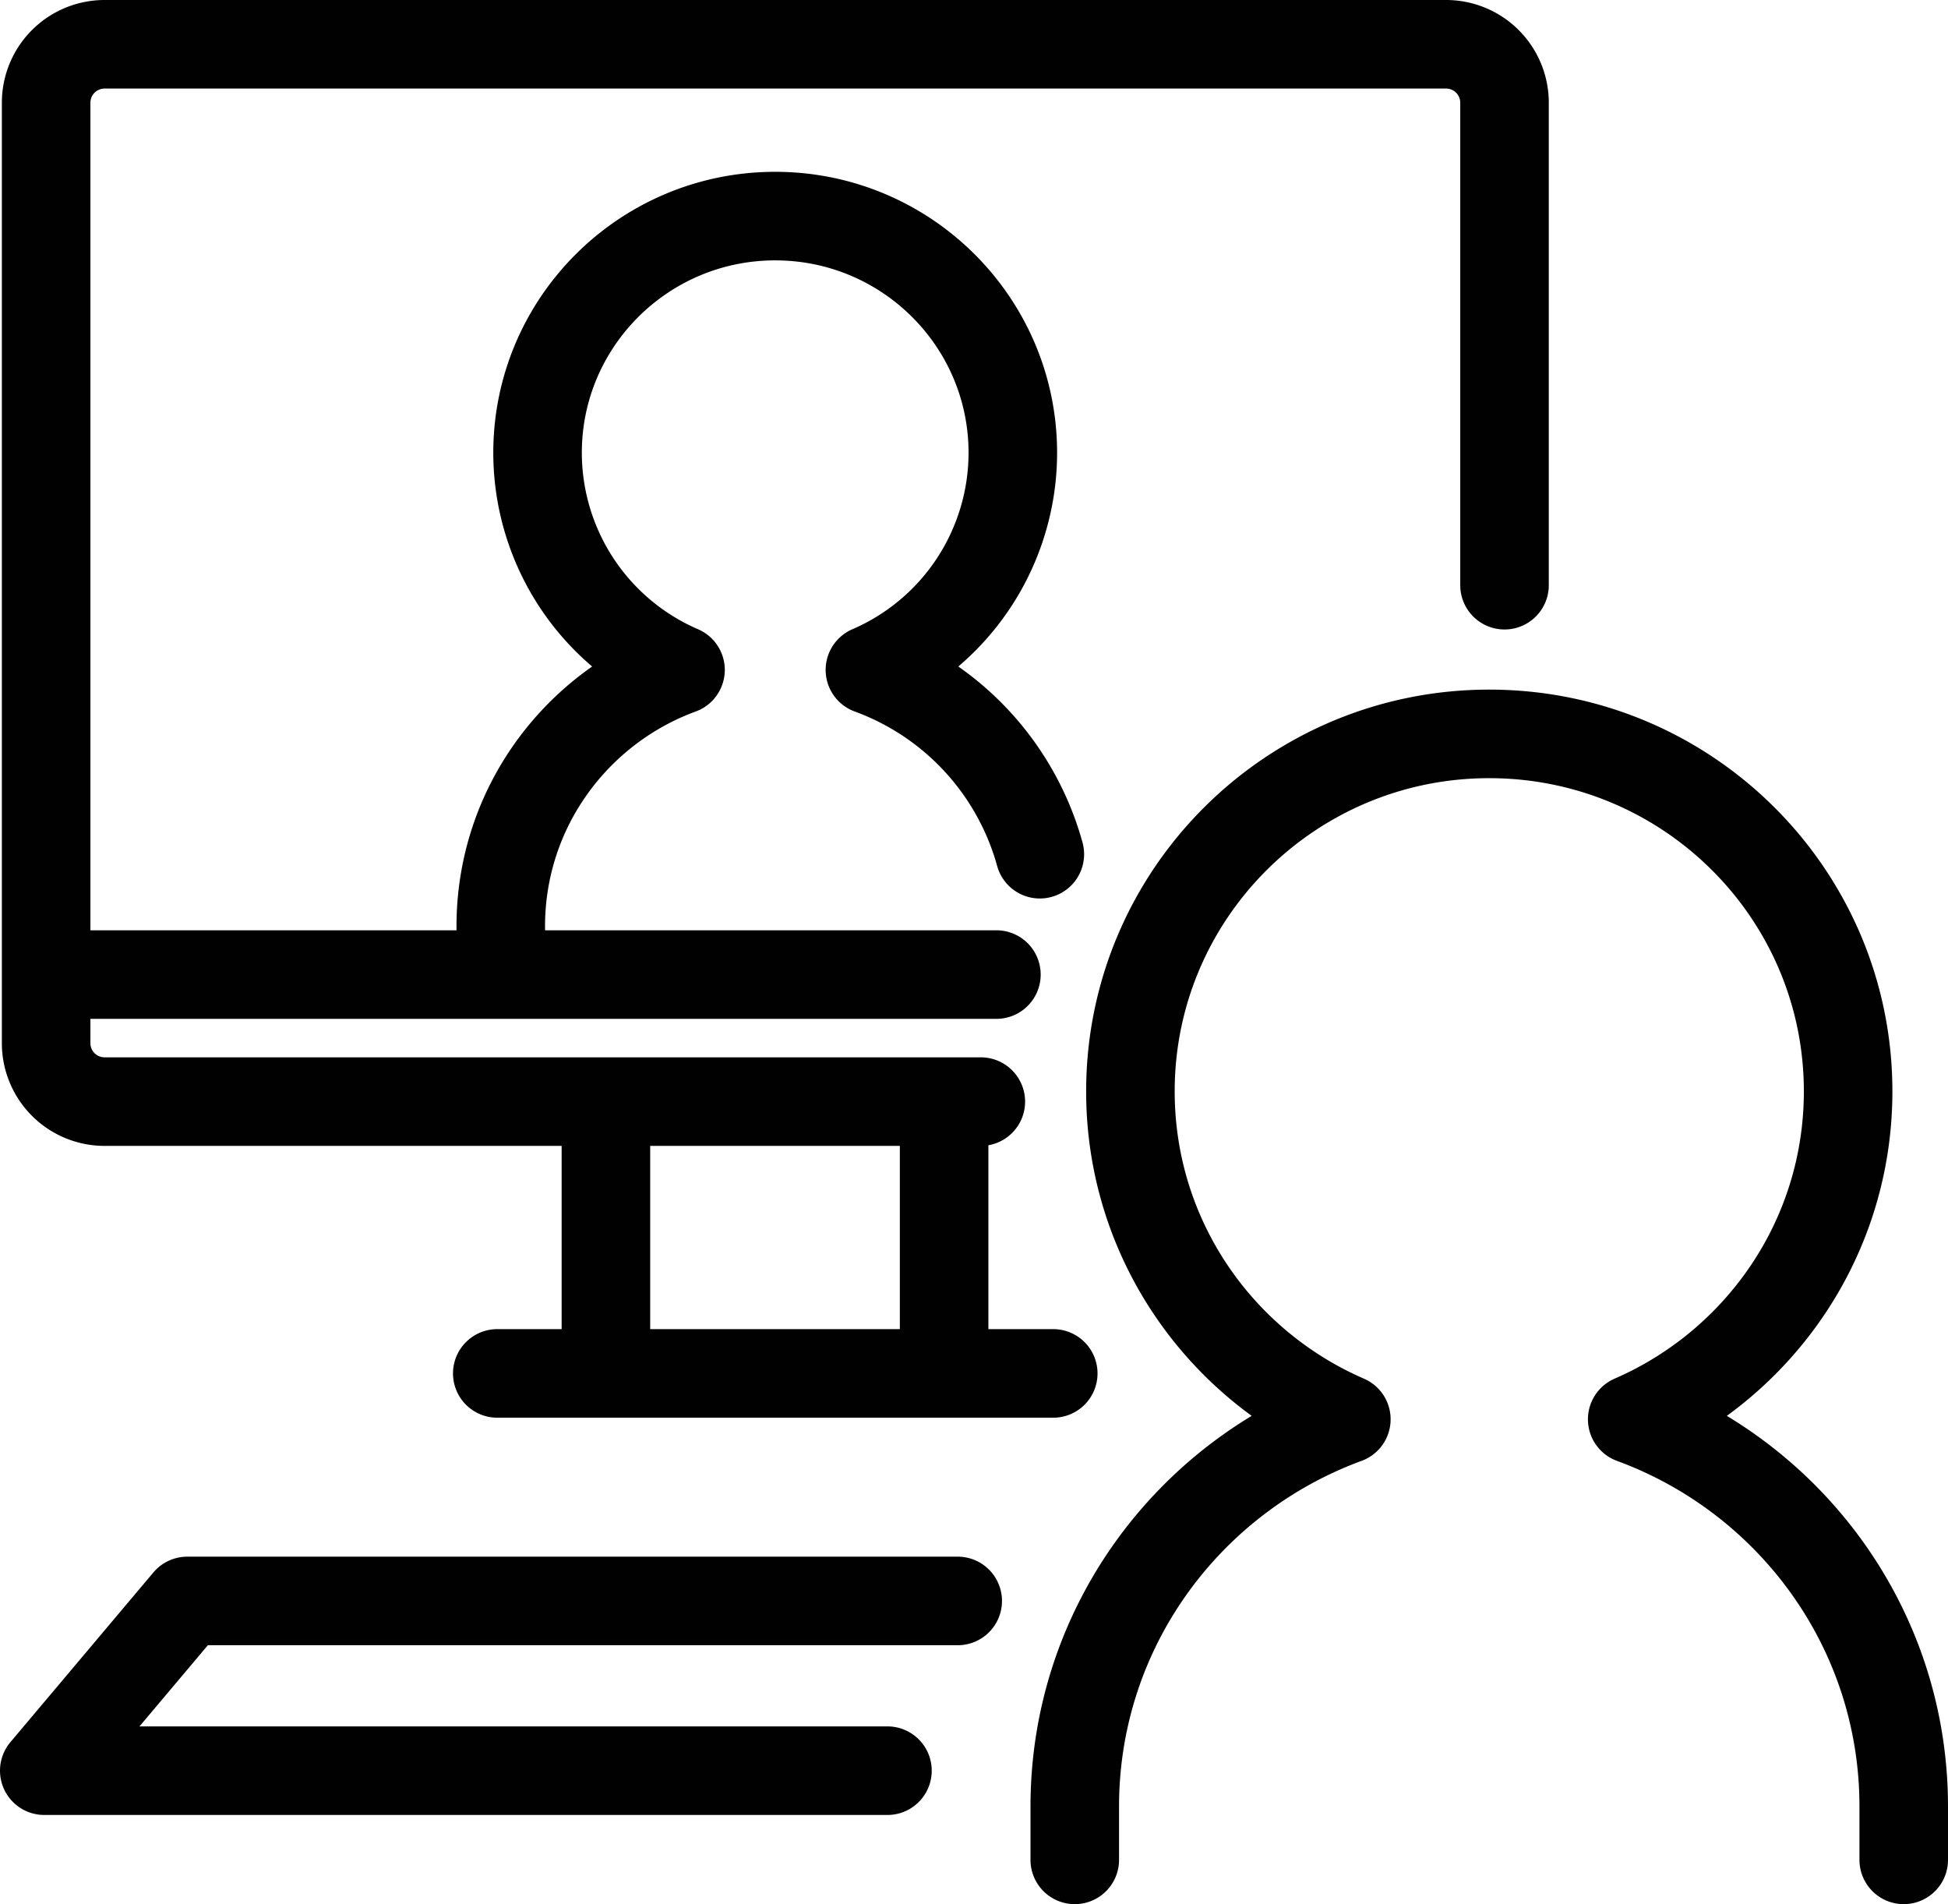
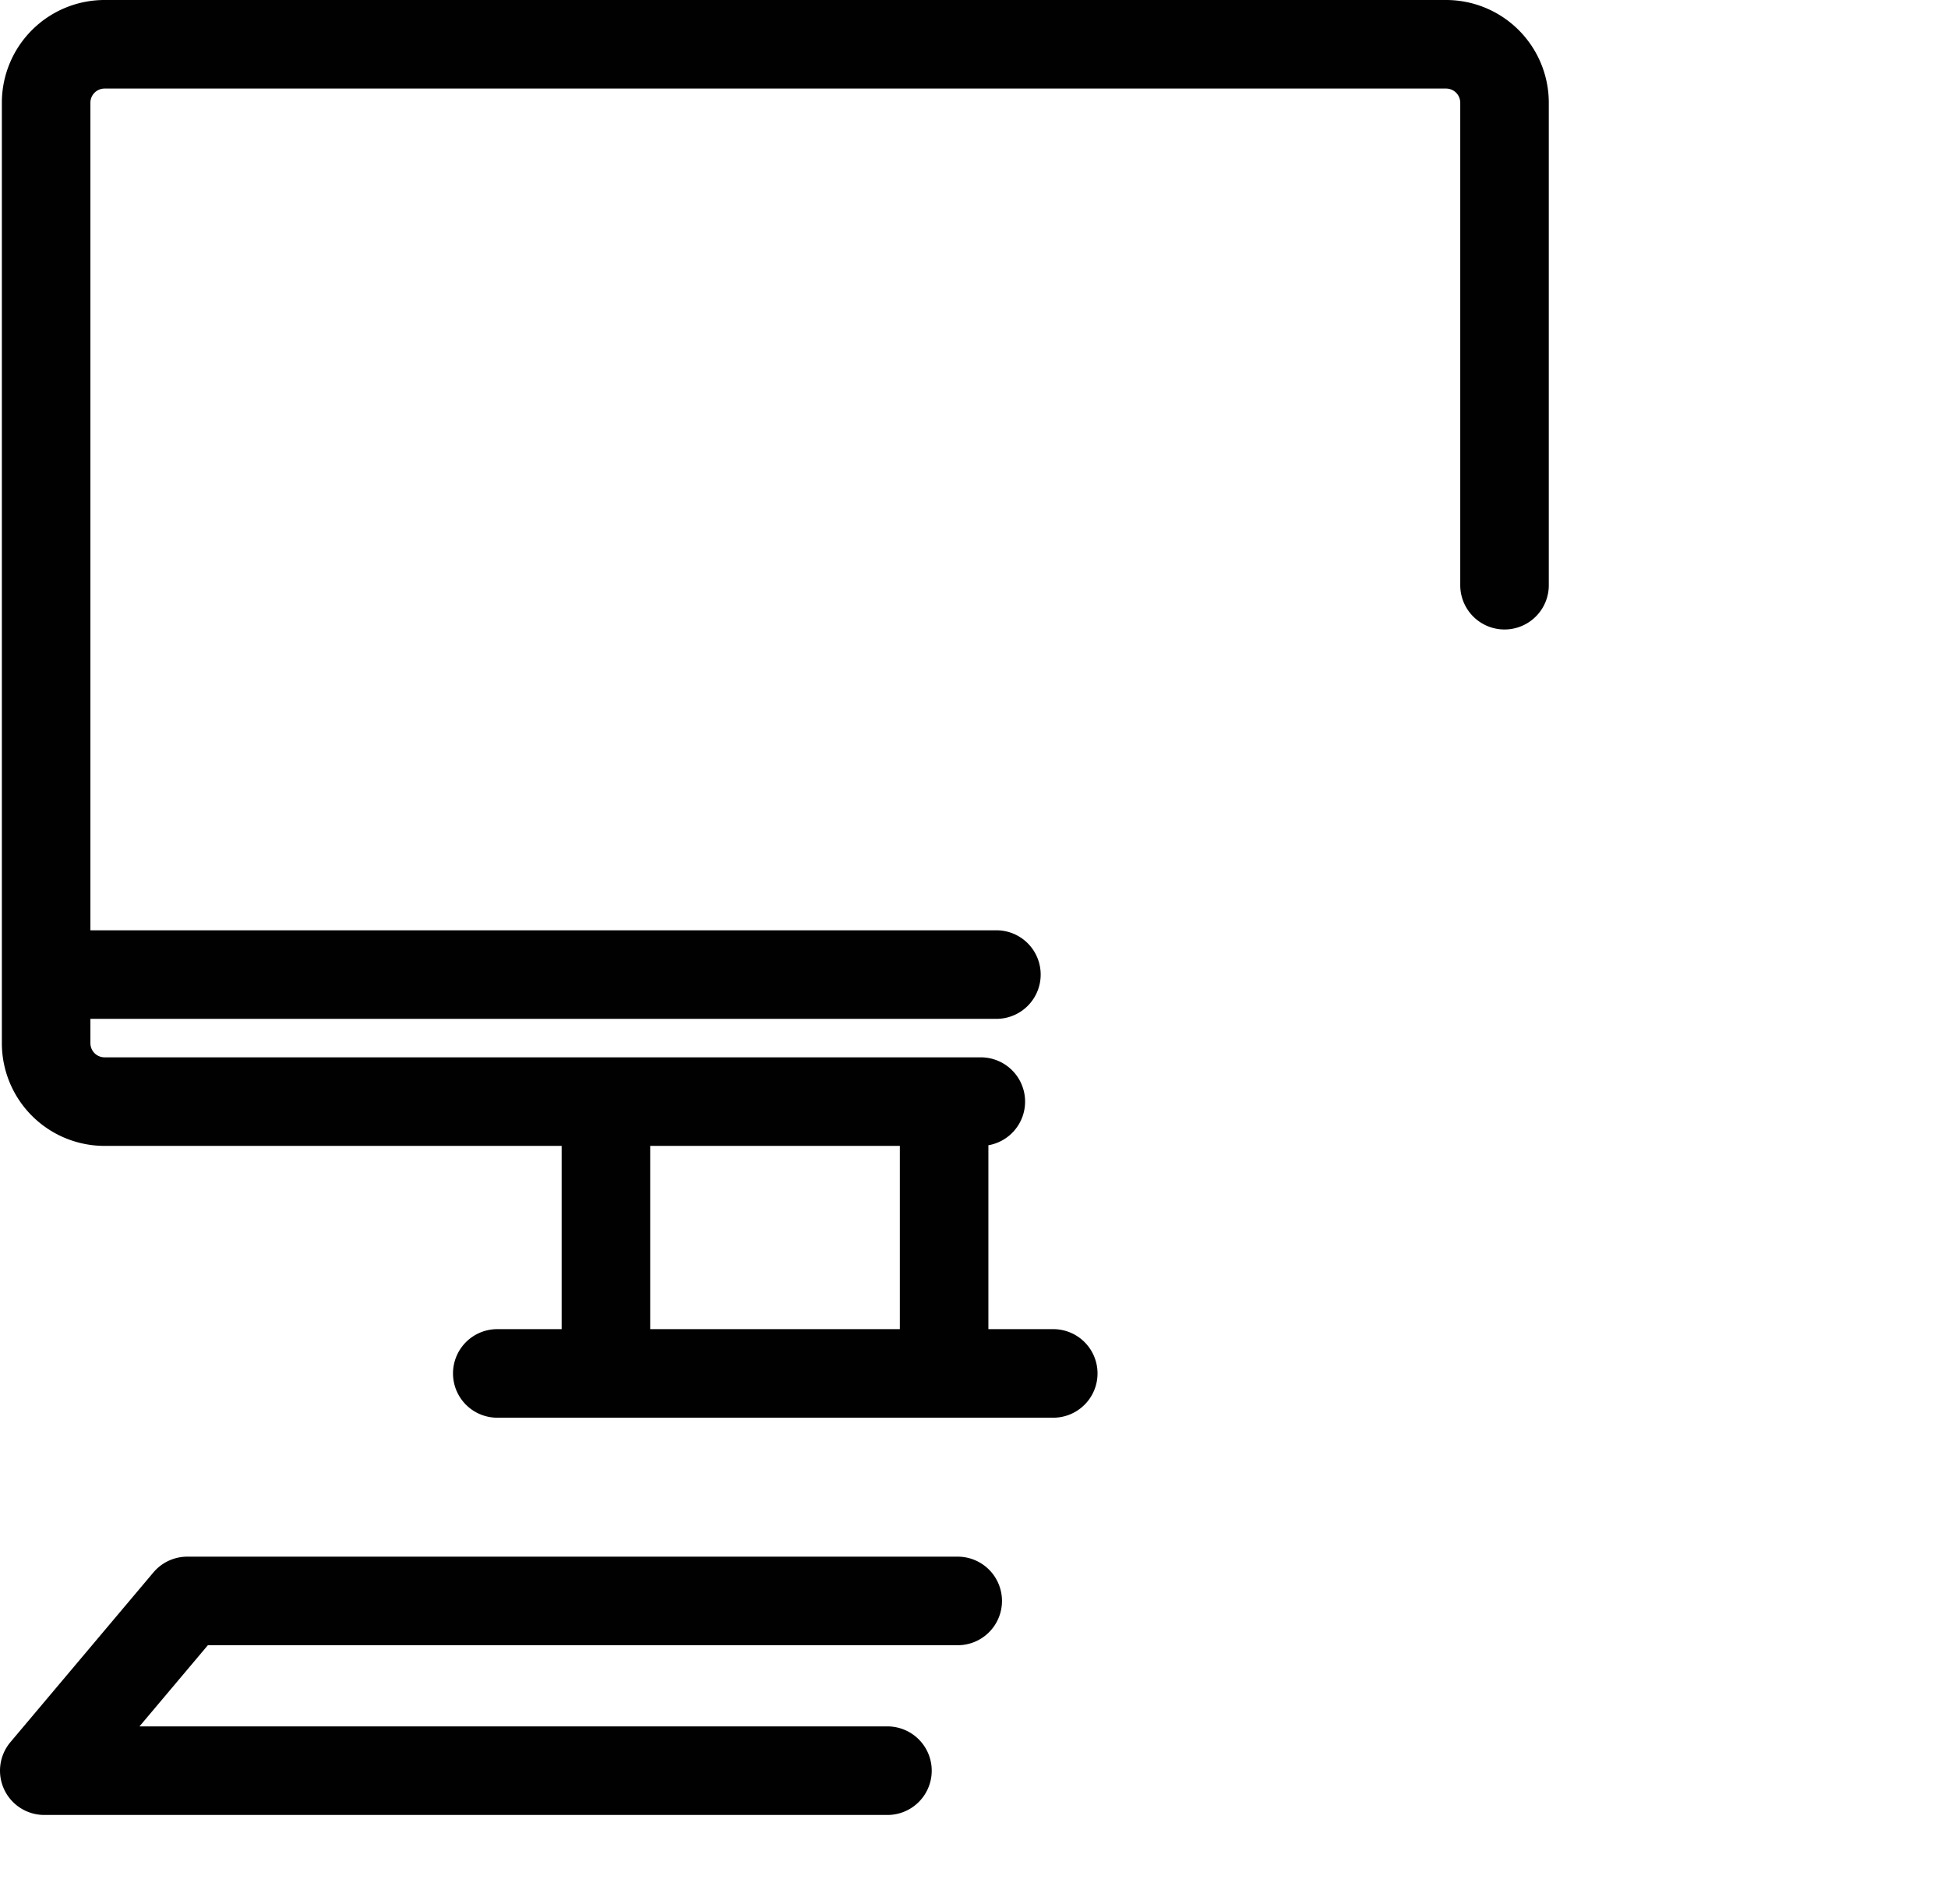
<svg xmlns="http://www.w3.org/2000/svg" width="44" height="43" viewBox="0 0 44 43" fill="none">
  <path d="M21.325 30.584v-5.54m-10.093 5.971H23.79m-10.104-5.97v5.54M1.343 22.008h21.163m-.874 14.145H4.23L1 39.986h19.045m13.938-26.771V2.316A1.32 1.32 0 0032.66 1H2.364a1.32 1.32 0 00-1.322 1.316v21.245a1.32 1.32 0 001.322 1.316h19.79" stroke="#010101" stroke-width="2" stroke-linecap="round" stroke-linejoin="round" />
-   <path d="M43 42v-1.204c0-4.02-2.557-7.432-6.133-8.745 2.868-1.245 4.877-4.087 4.877-7.405 0-4.46-3.63-8.073-8.106-8.073-4.475 0-8.105 3.616-8.105 8.073 0 3.314 2.006 6.16 4.877 7.405-3.576 1.313-6.134 4.725-6.134 8.745V42m-.789-22.71a6.188 6.188 0 00-3.838-4.162 5.344 5.344 0 003.228-4.902c0-2.95-2.404-5.346-5.367-5.346s-5.368 2.395-5.368 5.346a5.344 5.344 0 003.229 4.902c-2.367.868-4.06 3.13-4.06 5.79v.797" stroke="#010101" stroke-width="2" stroke-linecap="round" stroke-linejoin="round" />
</svg>